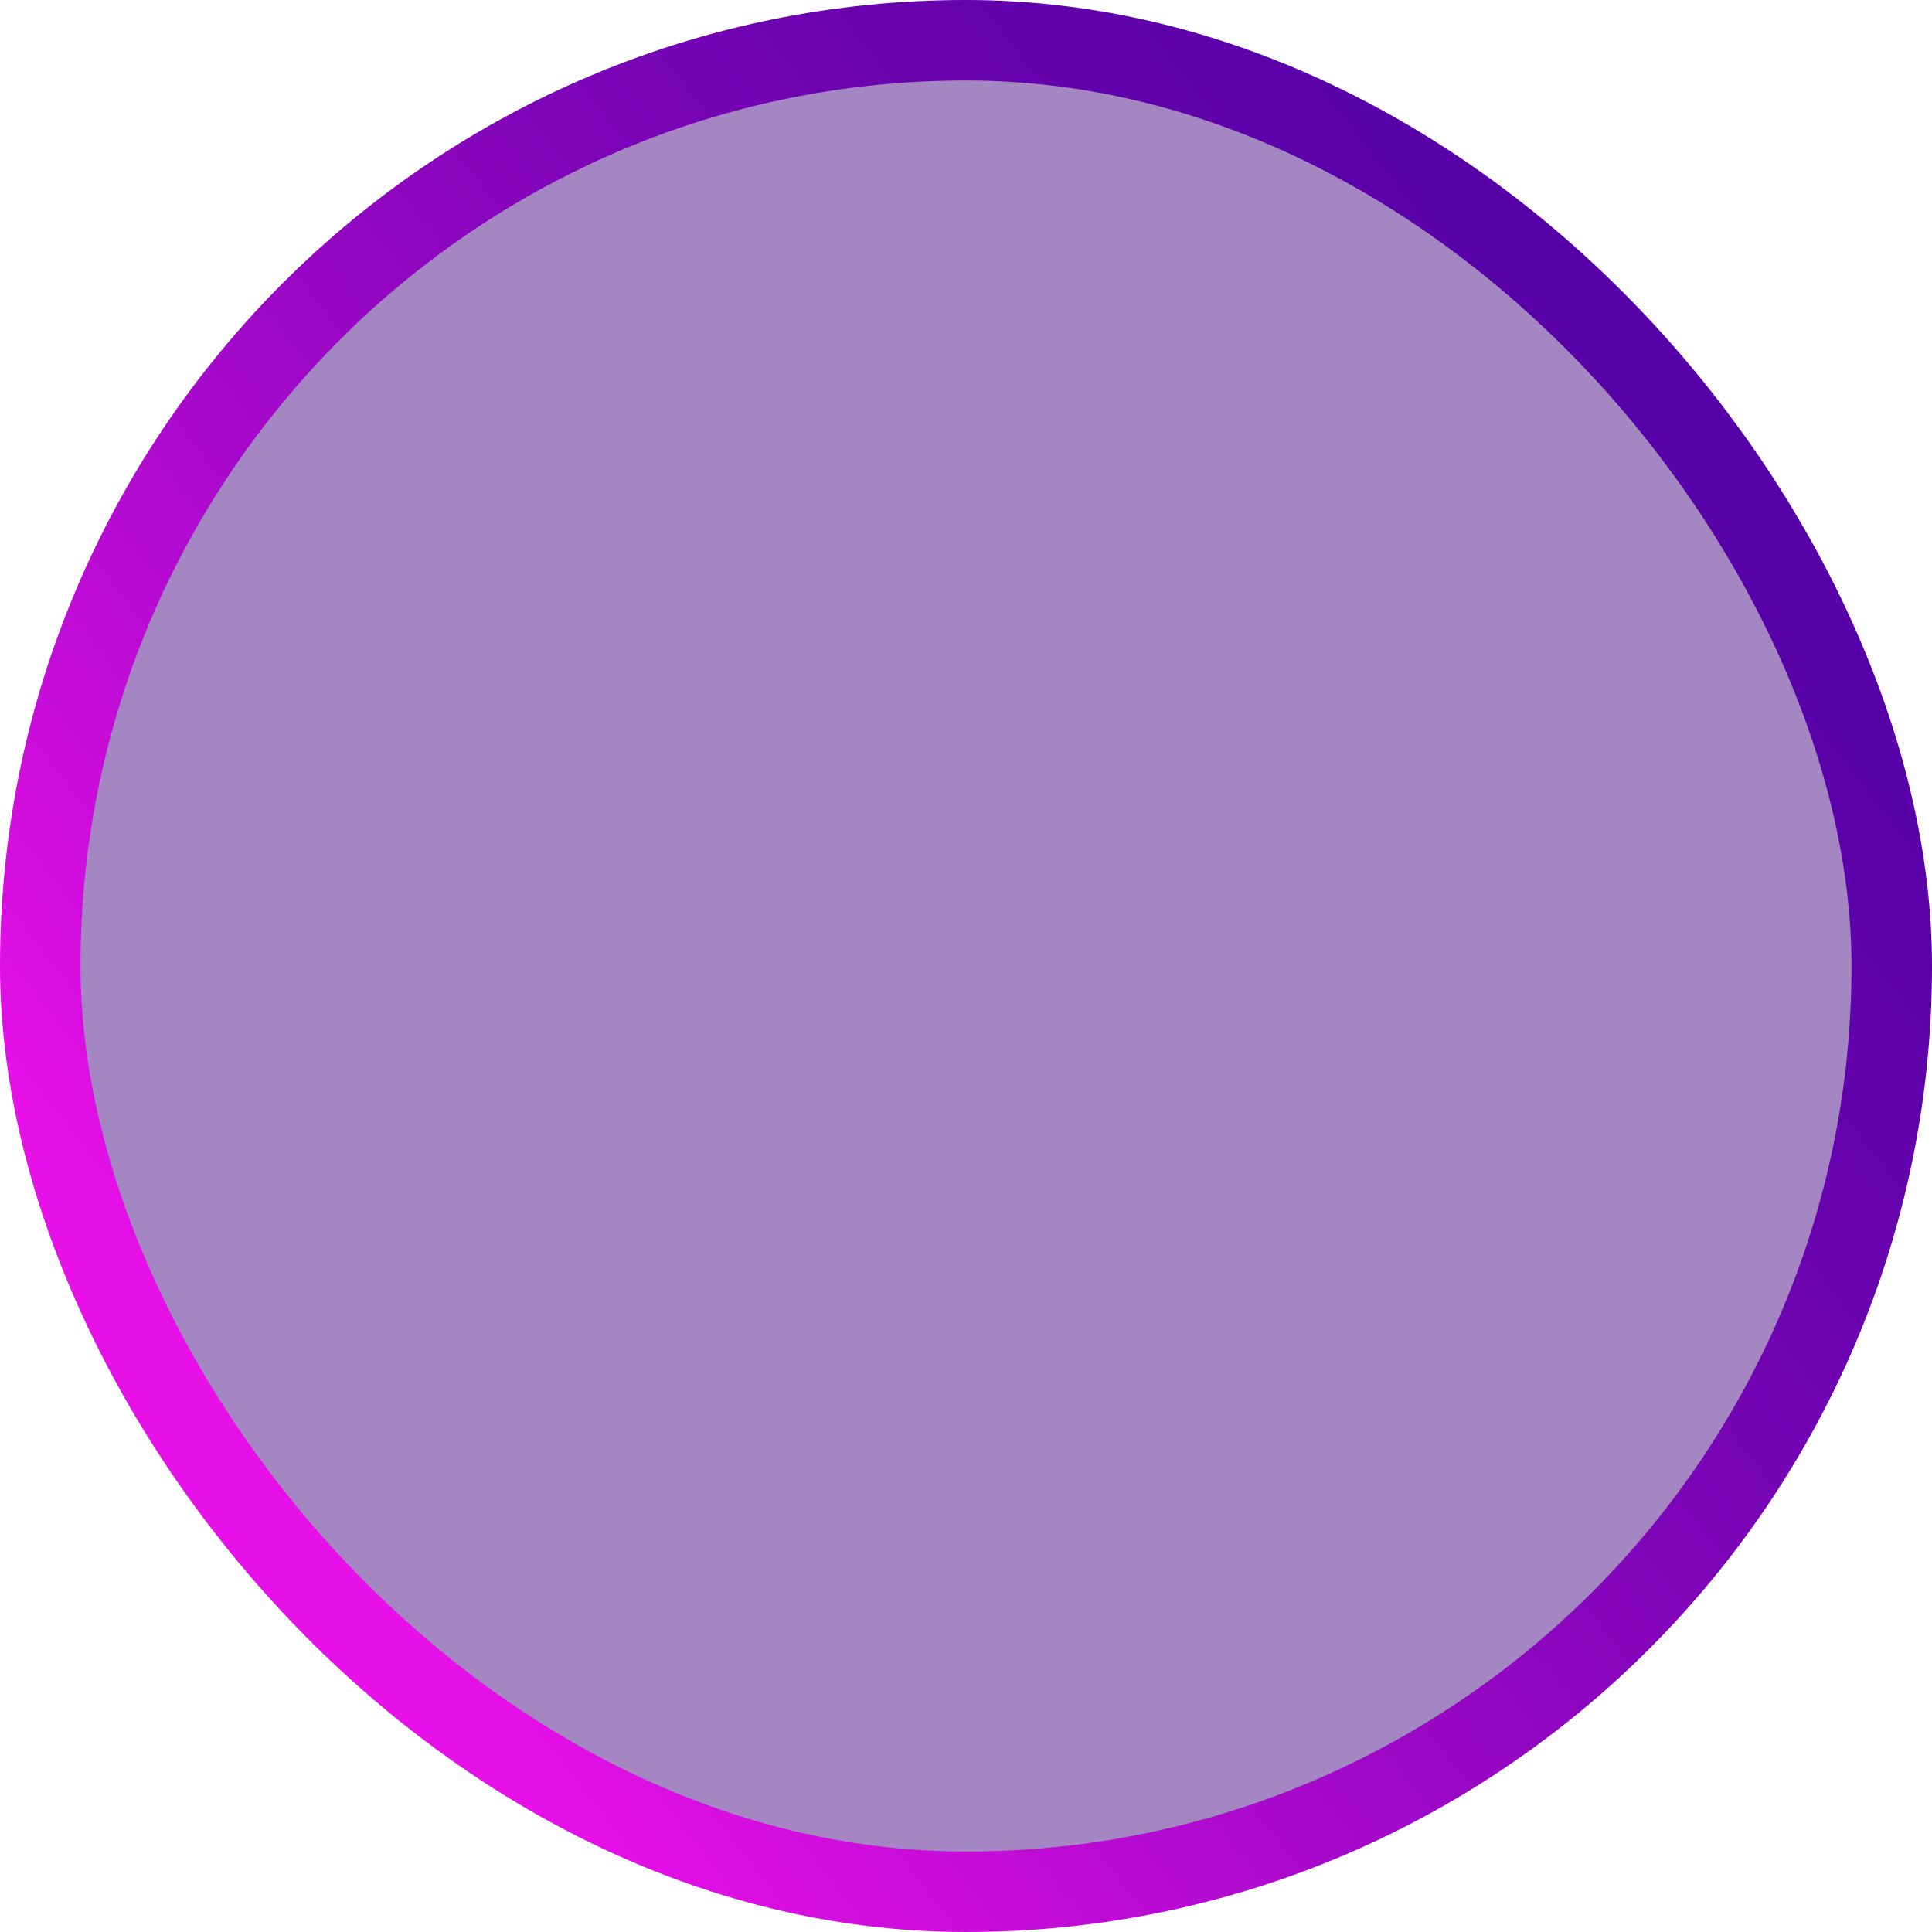
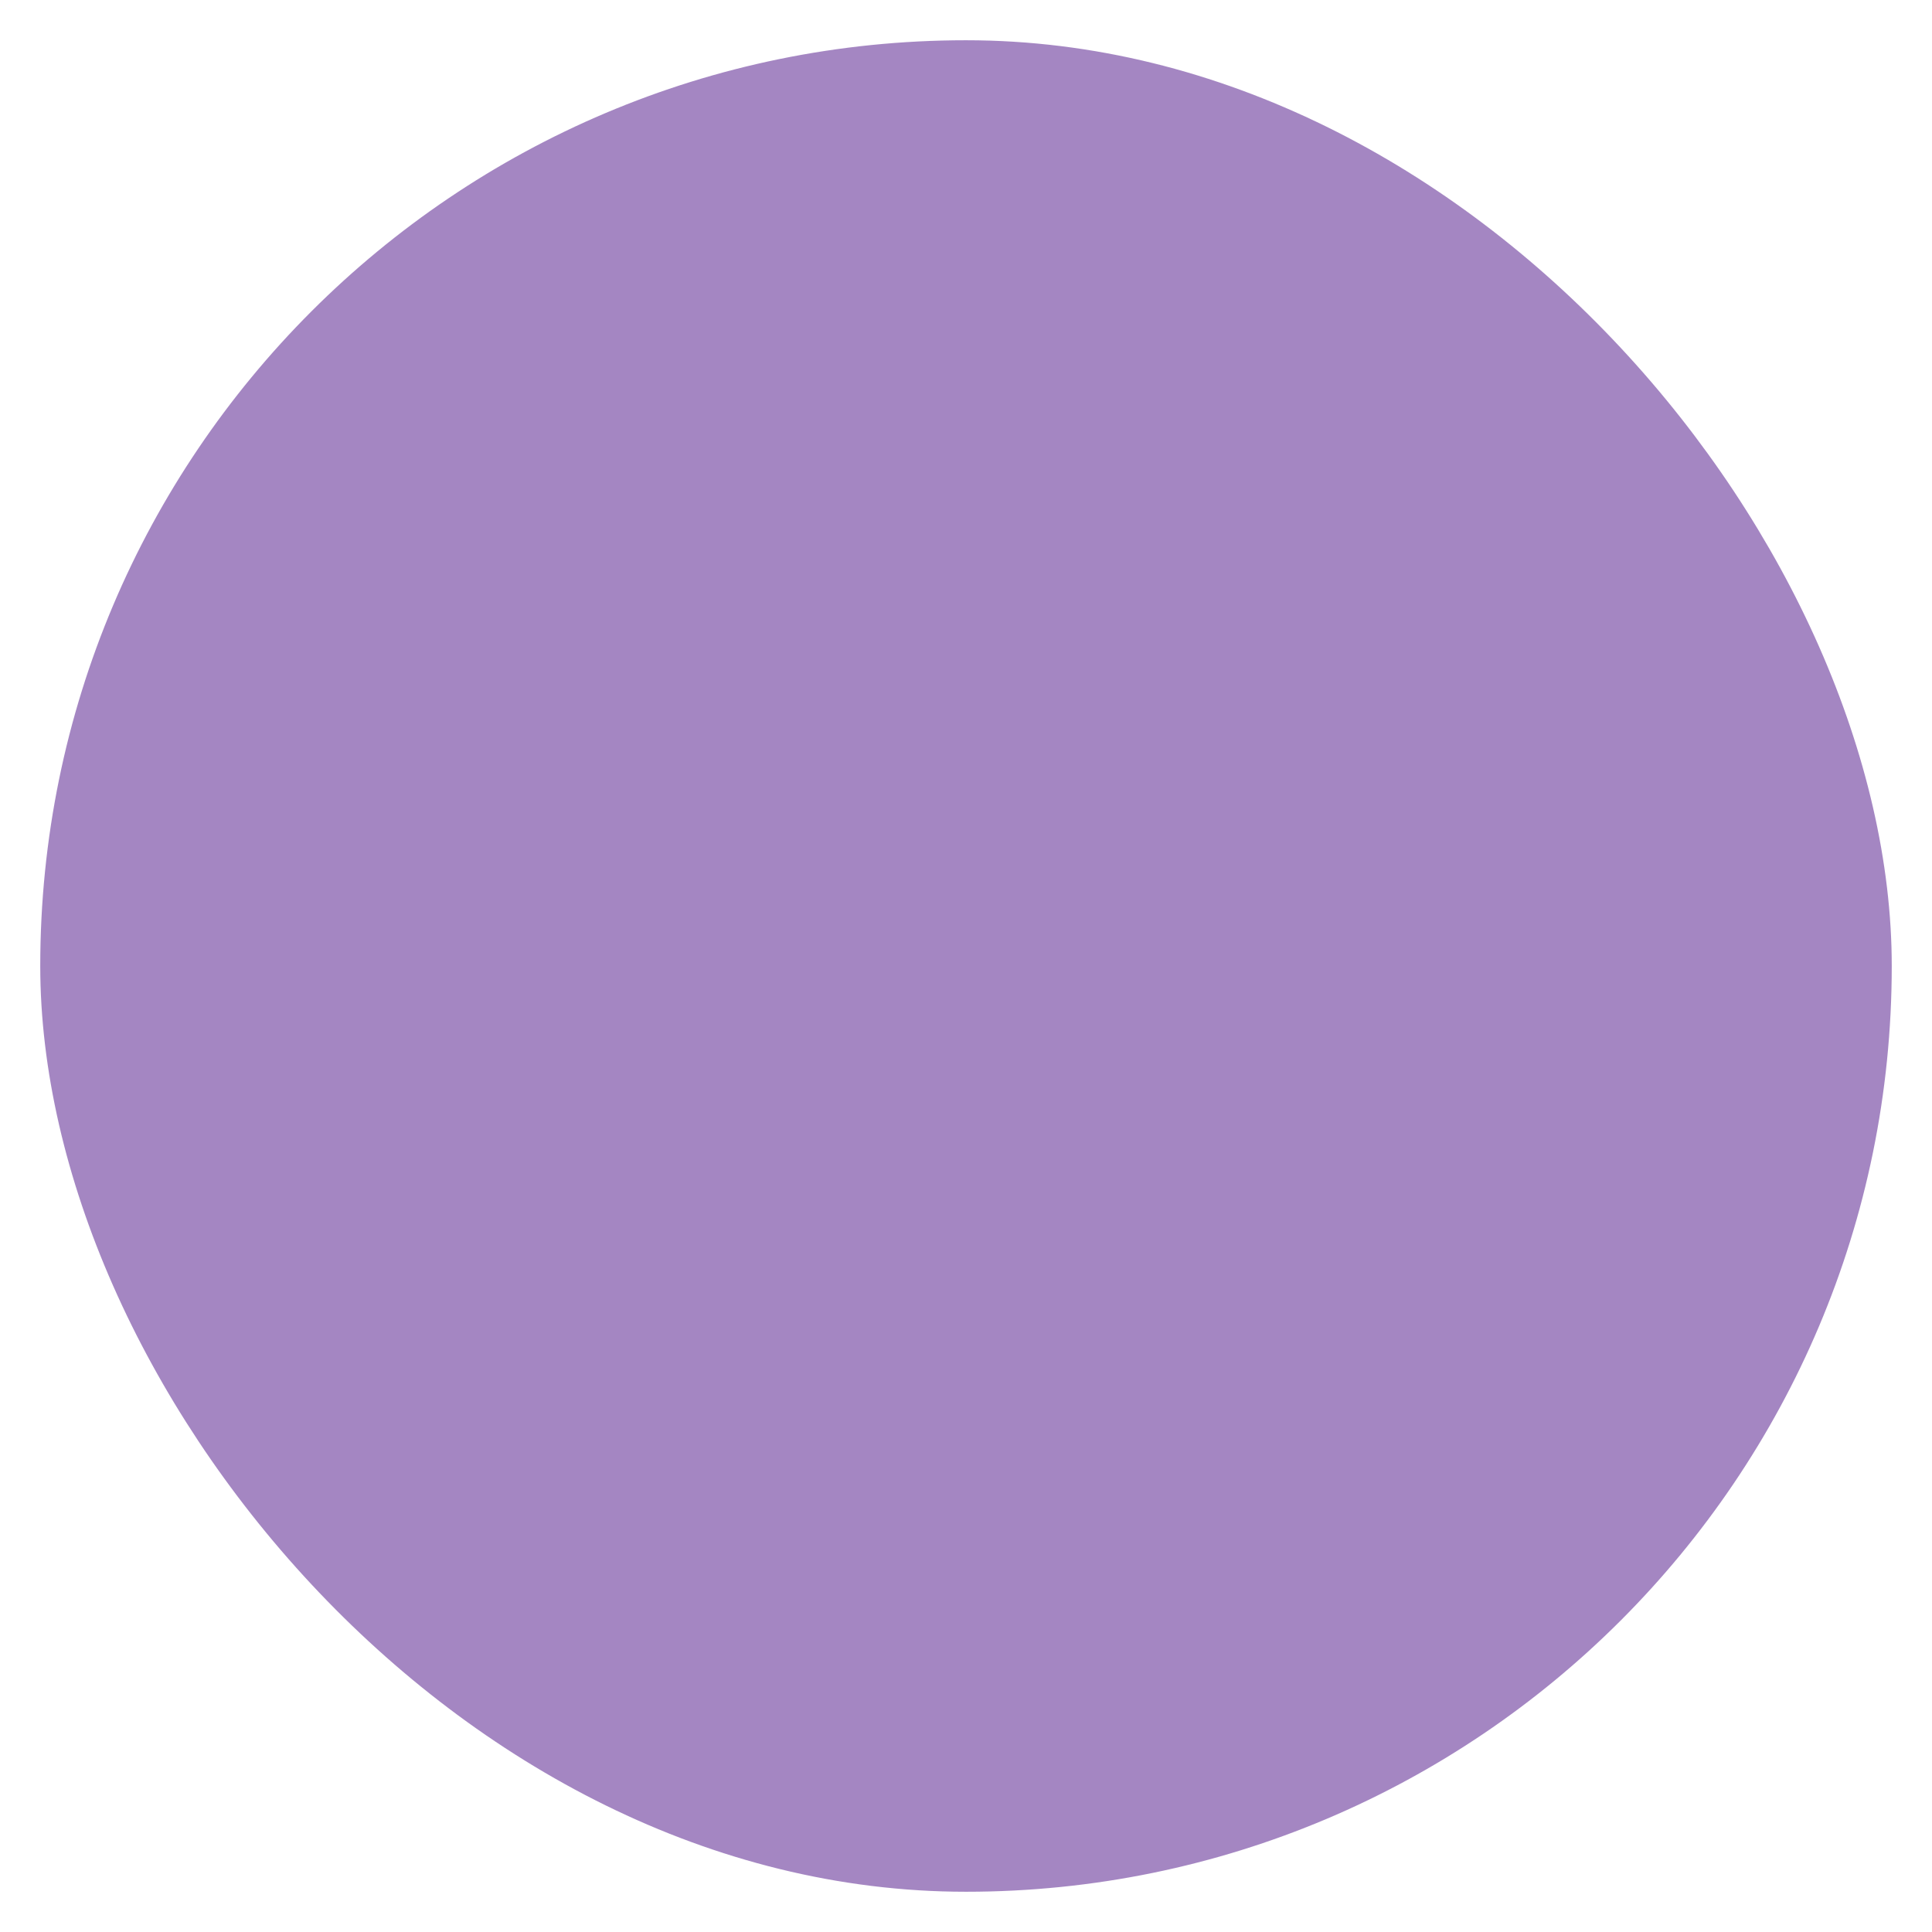
<svg xmlns="http://www.w3.org/2000/svg" width="24" height="24" viewBox="0 0 24 24" fill="none">
  <rect x="0.5" y="0.5" width="23" height="23" rx="11.5" fill="#4B0F87" fill-opacity="0.5" />
-   <rect x="0.5" y="0.5" width="23" height="23" rx="11.5" stroke="url(#paint0_linear_82_189)" />
  <defs>
    <linearGradient id="paint0_linear_82_189" x1="10.297" y1="26.787" x2="29.839" y2="11.61" gradientUnits="userSpaceOnUse">
      <stop stop-color="#E710E8" />
      <stop offset="0.062" stop-color="#D80EE1" />
      <stop offset="0.287" stop-color="#A809CC" />
      <stop offset="0.5" stop-color="#8205BA" />
      <stop offset="0.696" stop-color="#6602AE" />
      <stop offset="0.869" stop-color="#5601A7" />
      <stop offset="1" stop-color="#5000A4" />
    </linearGradient>
  </defs>
</svg>